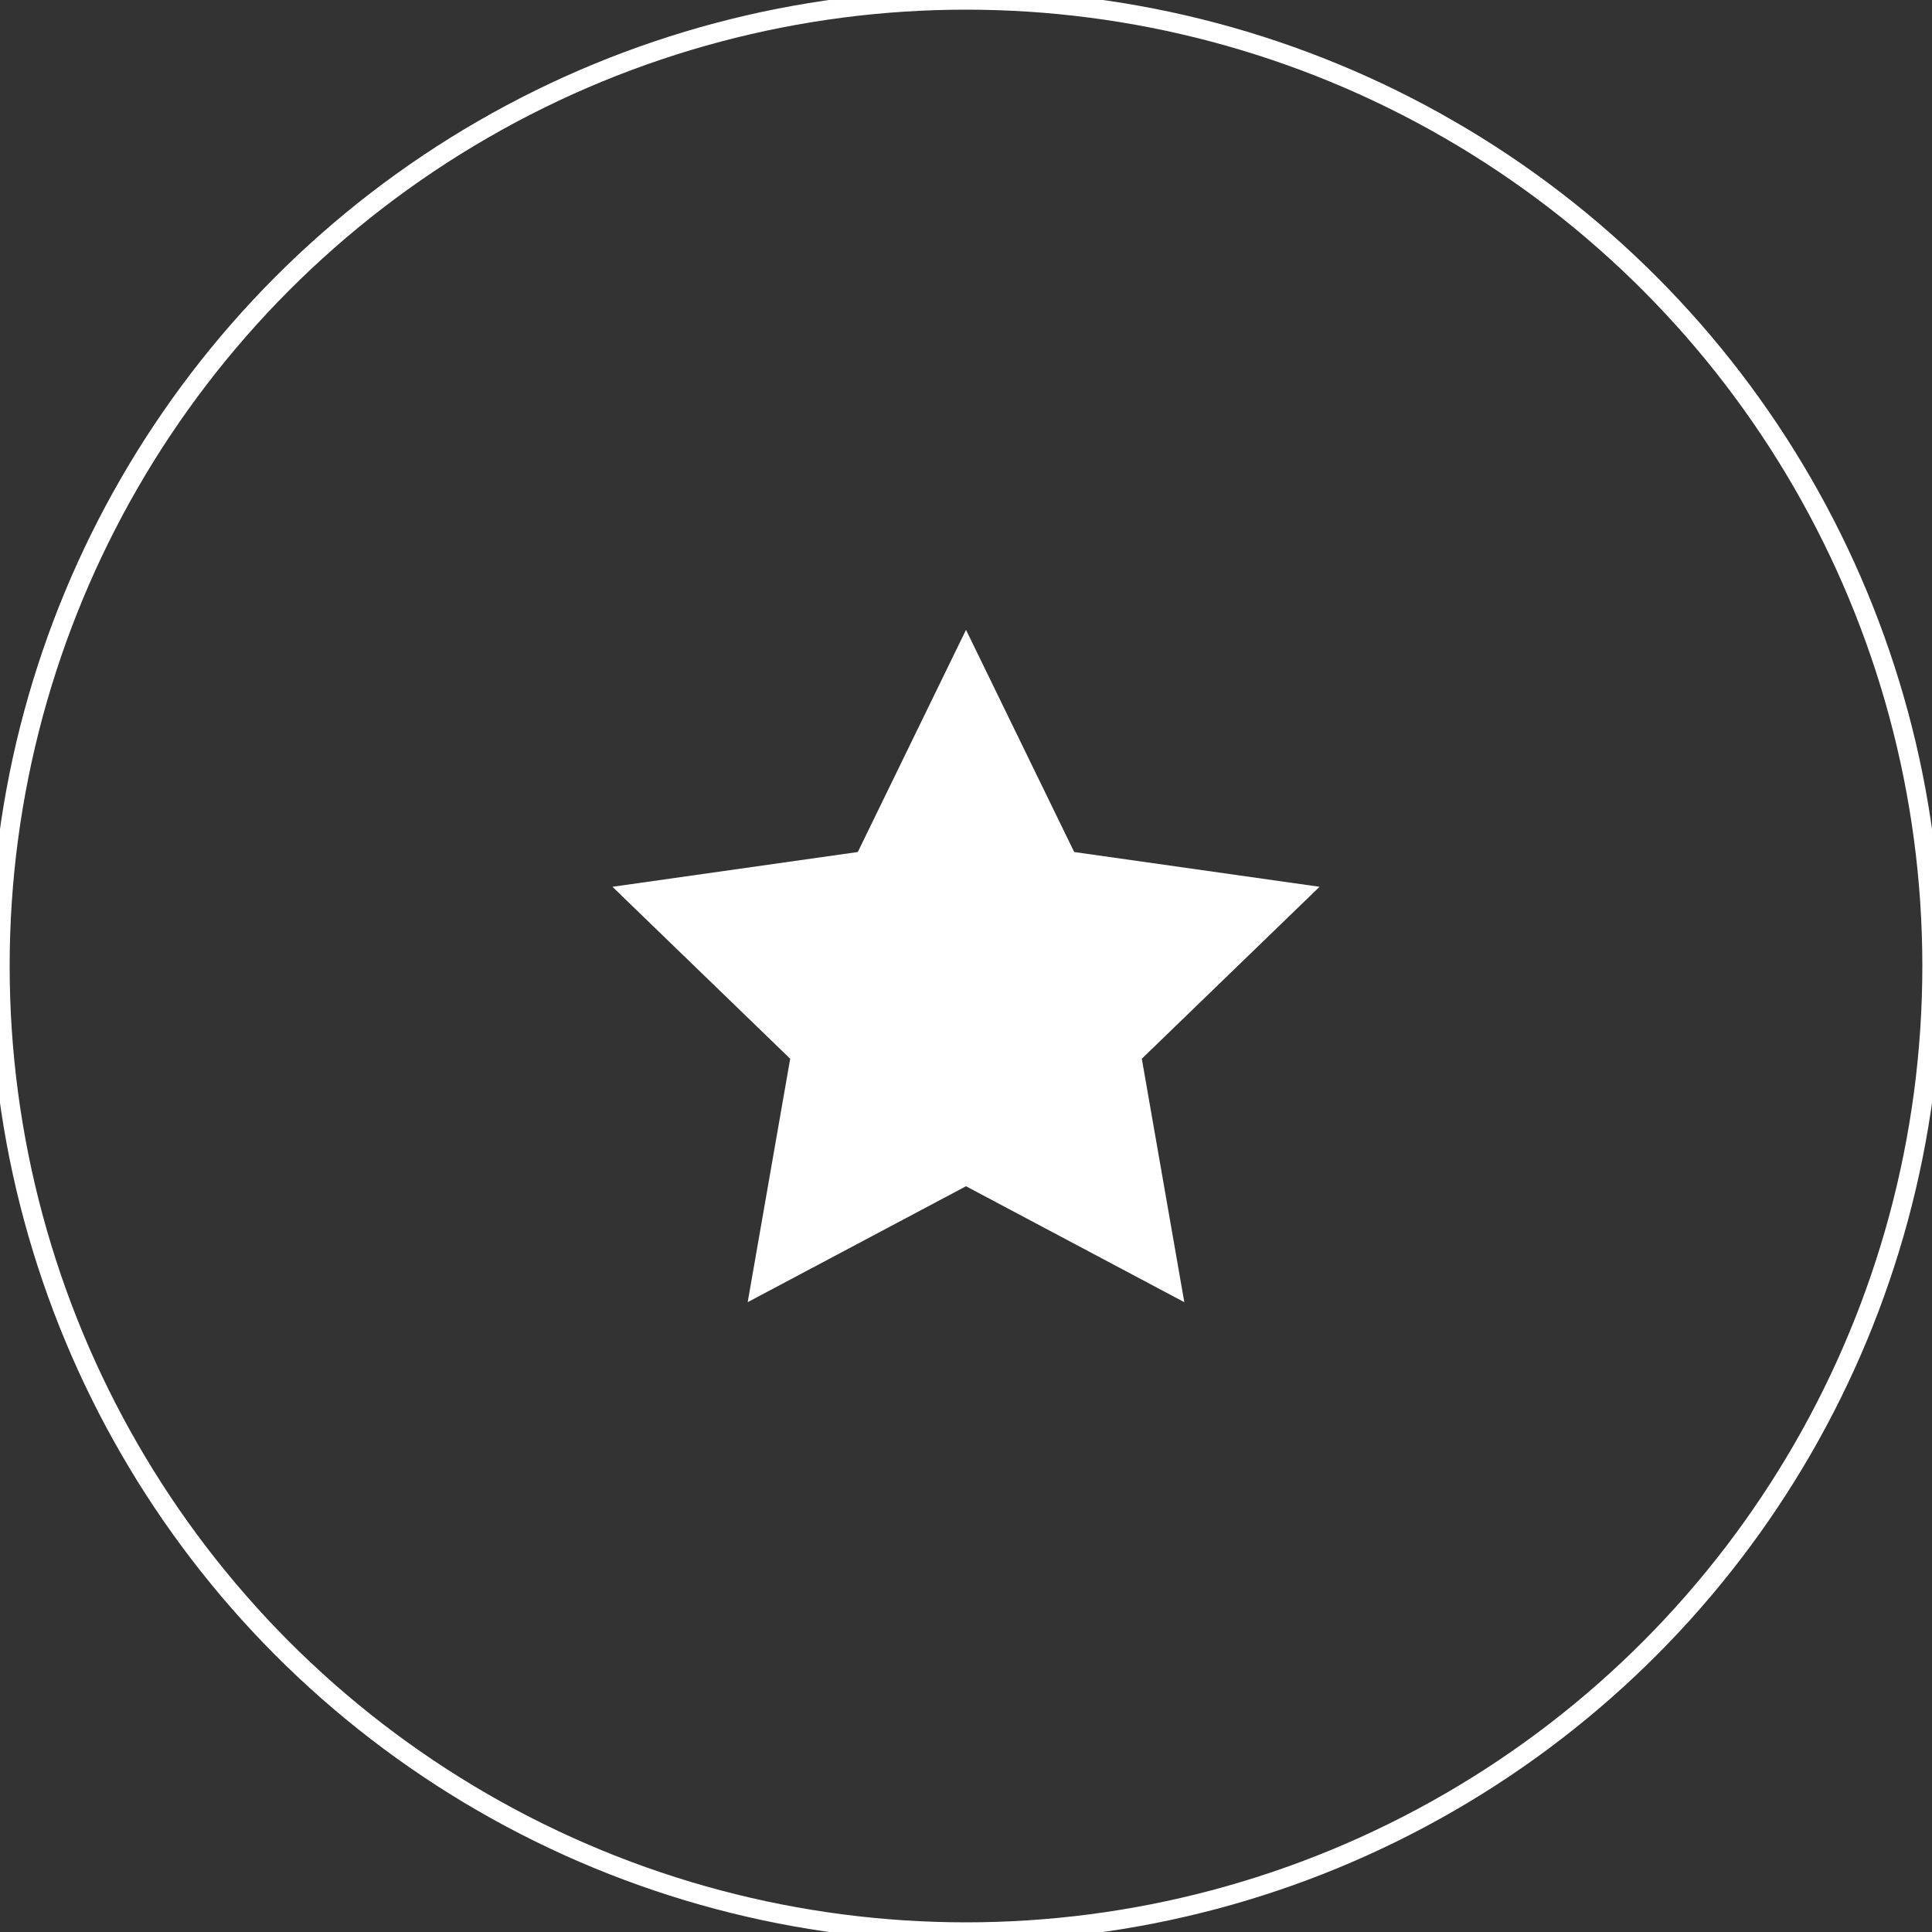
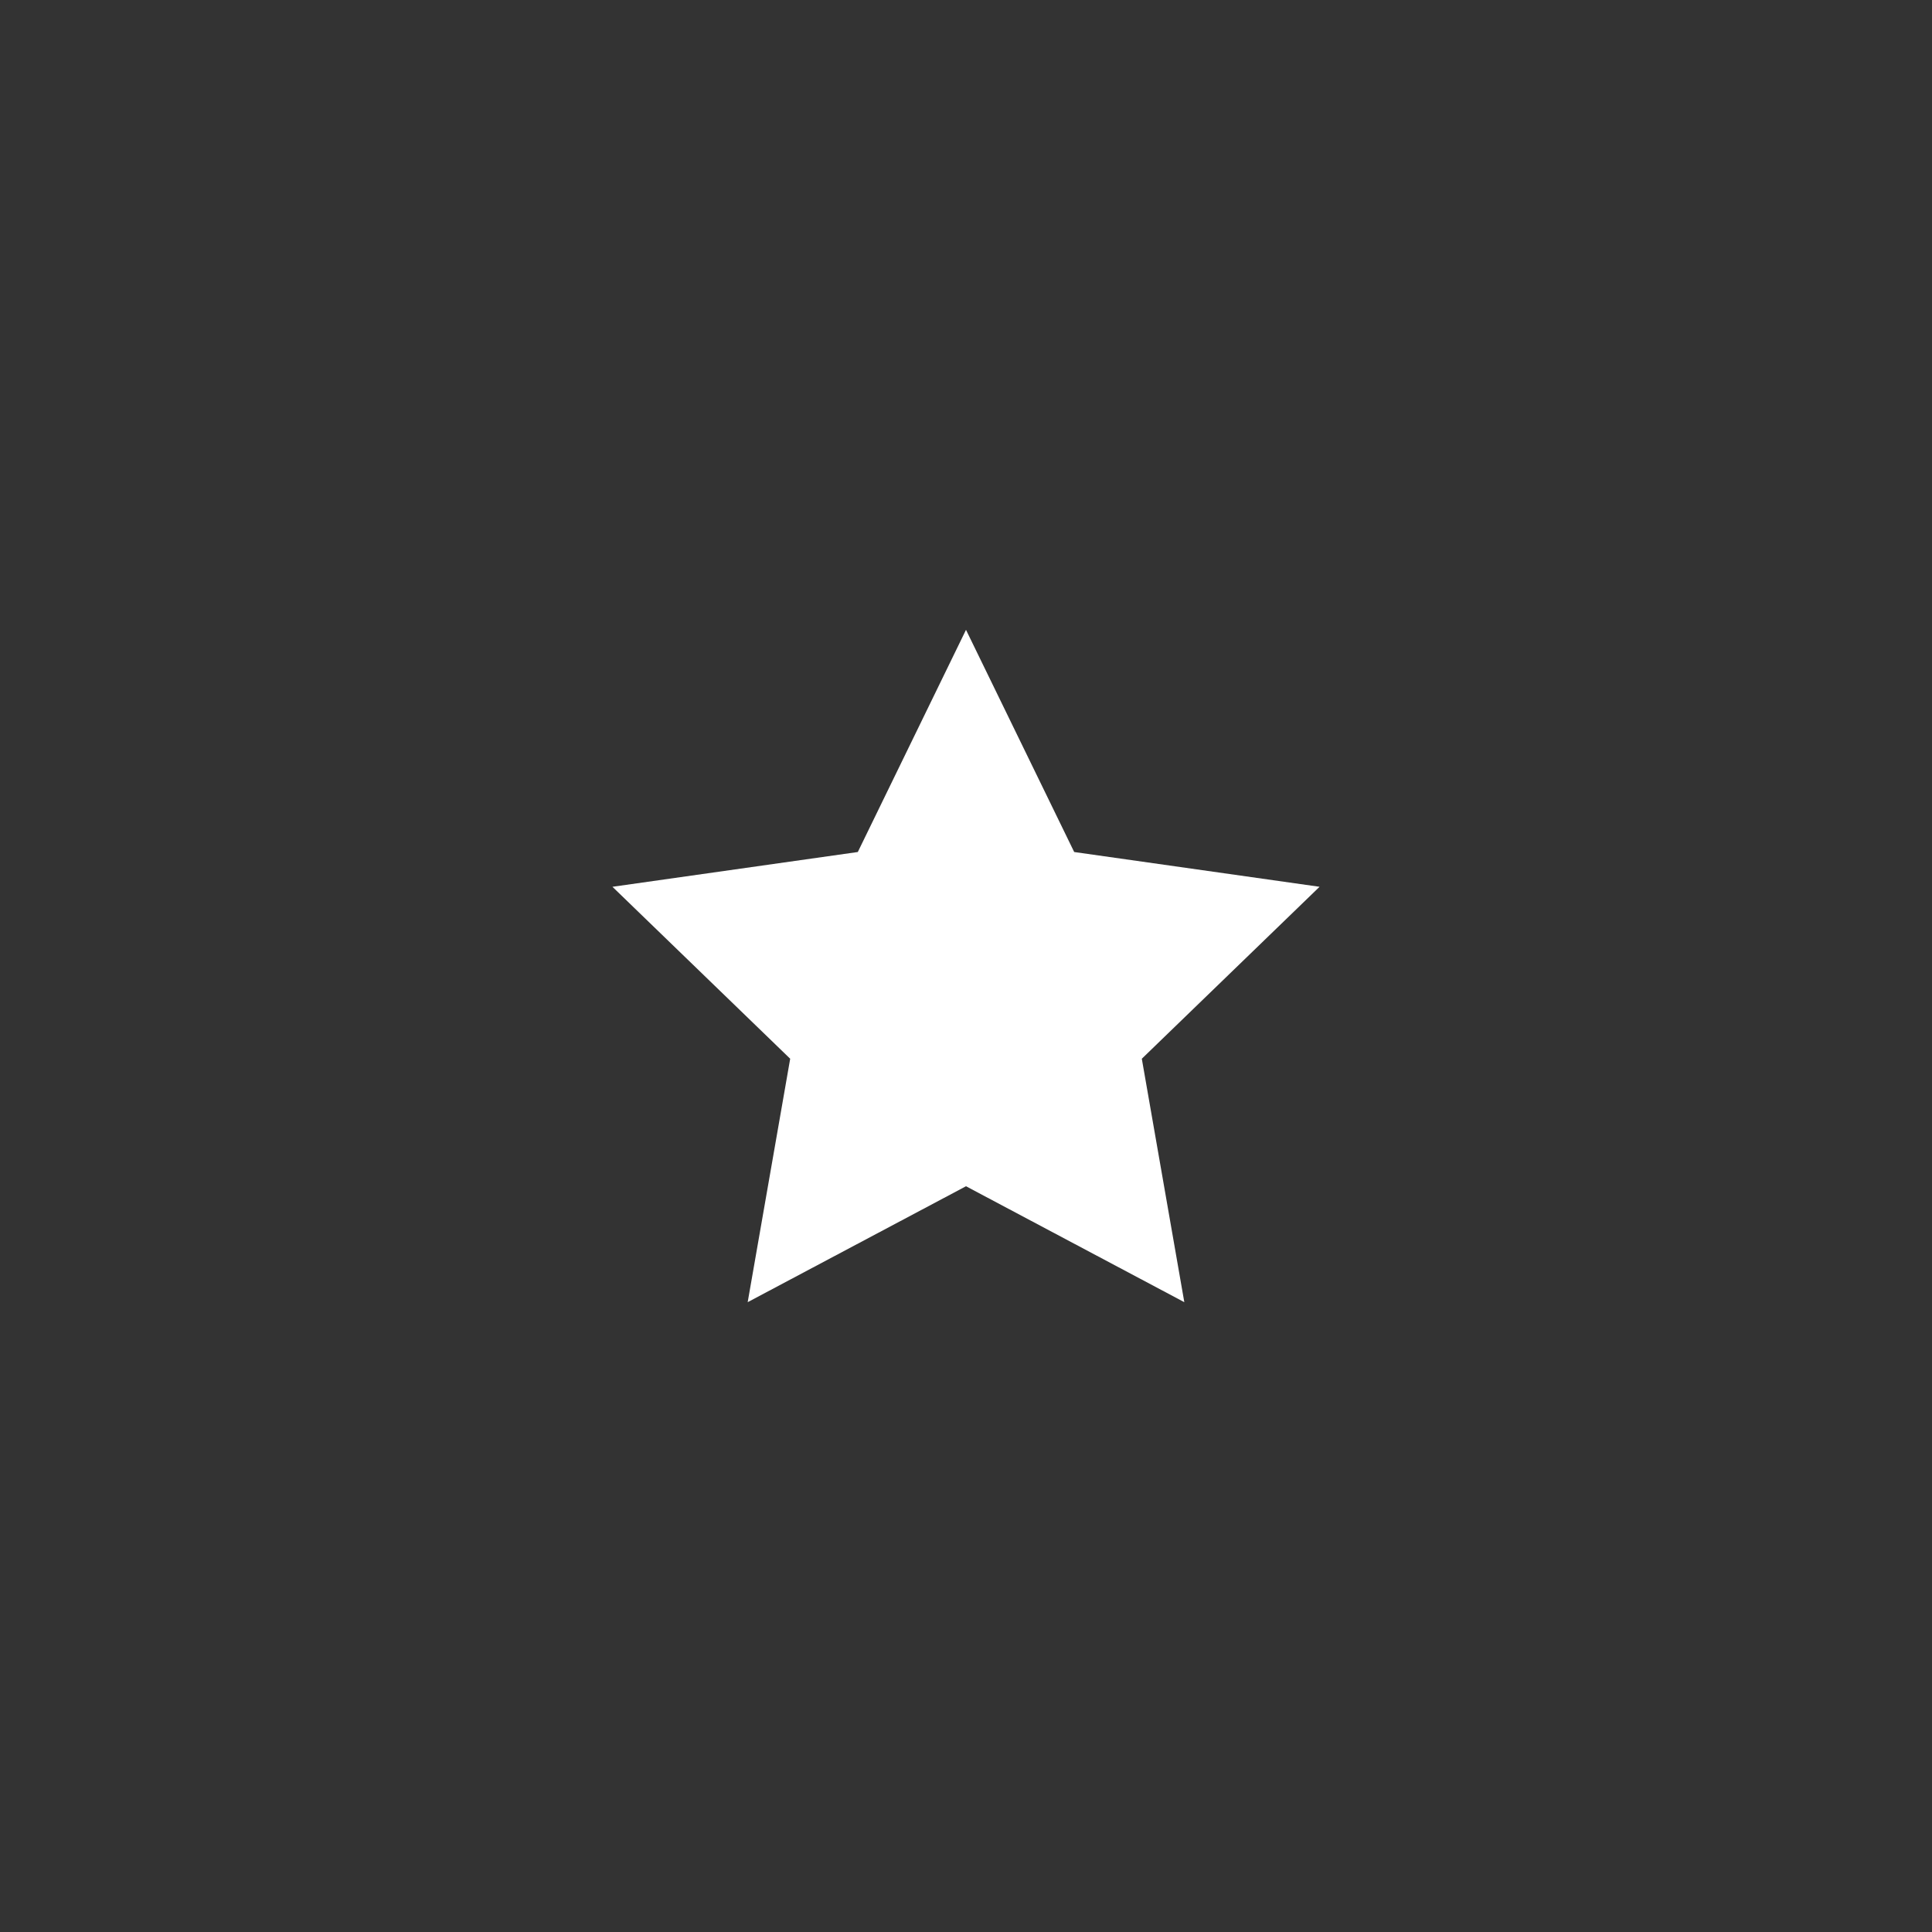
<svg xmlns="http://www.w3.org/2000/svg" version="1.1" id="Ebene_3" x="0px" y="0px" viewBox="0 0 100 100" style="enable-background:new 0 0 100 100;" xml:space="preserve">
  <rect x="0" y="0" width="100" height="100" fill="#333333" stroke="none" />
  <style type="text/css">
	.st0{fill:#FFFFFF;}
	.st1{fill:none;stroke:#FFFFFF;stroke-miterlimit:10;}
</style>
  <g id="Ebene_2">
    <polygon class="st0" points="50,32.6 55.6,44.1 68.3,45.9 59.1,54.8 61.3,67.4 50,61.4 38.7,67.4 40.9,54.8 31.7,45.9 44.4,44.1     " />
  </g>
-   <circle class="st1" cx="50" cy="50" r="50" />
</svg>